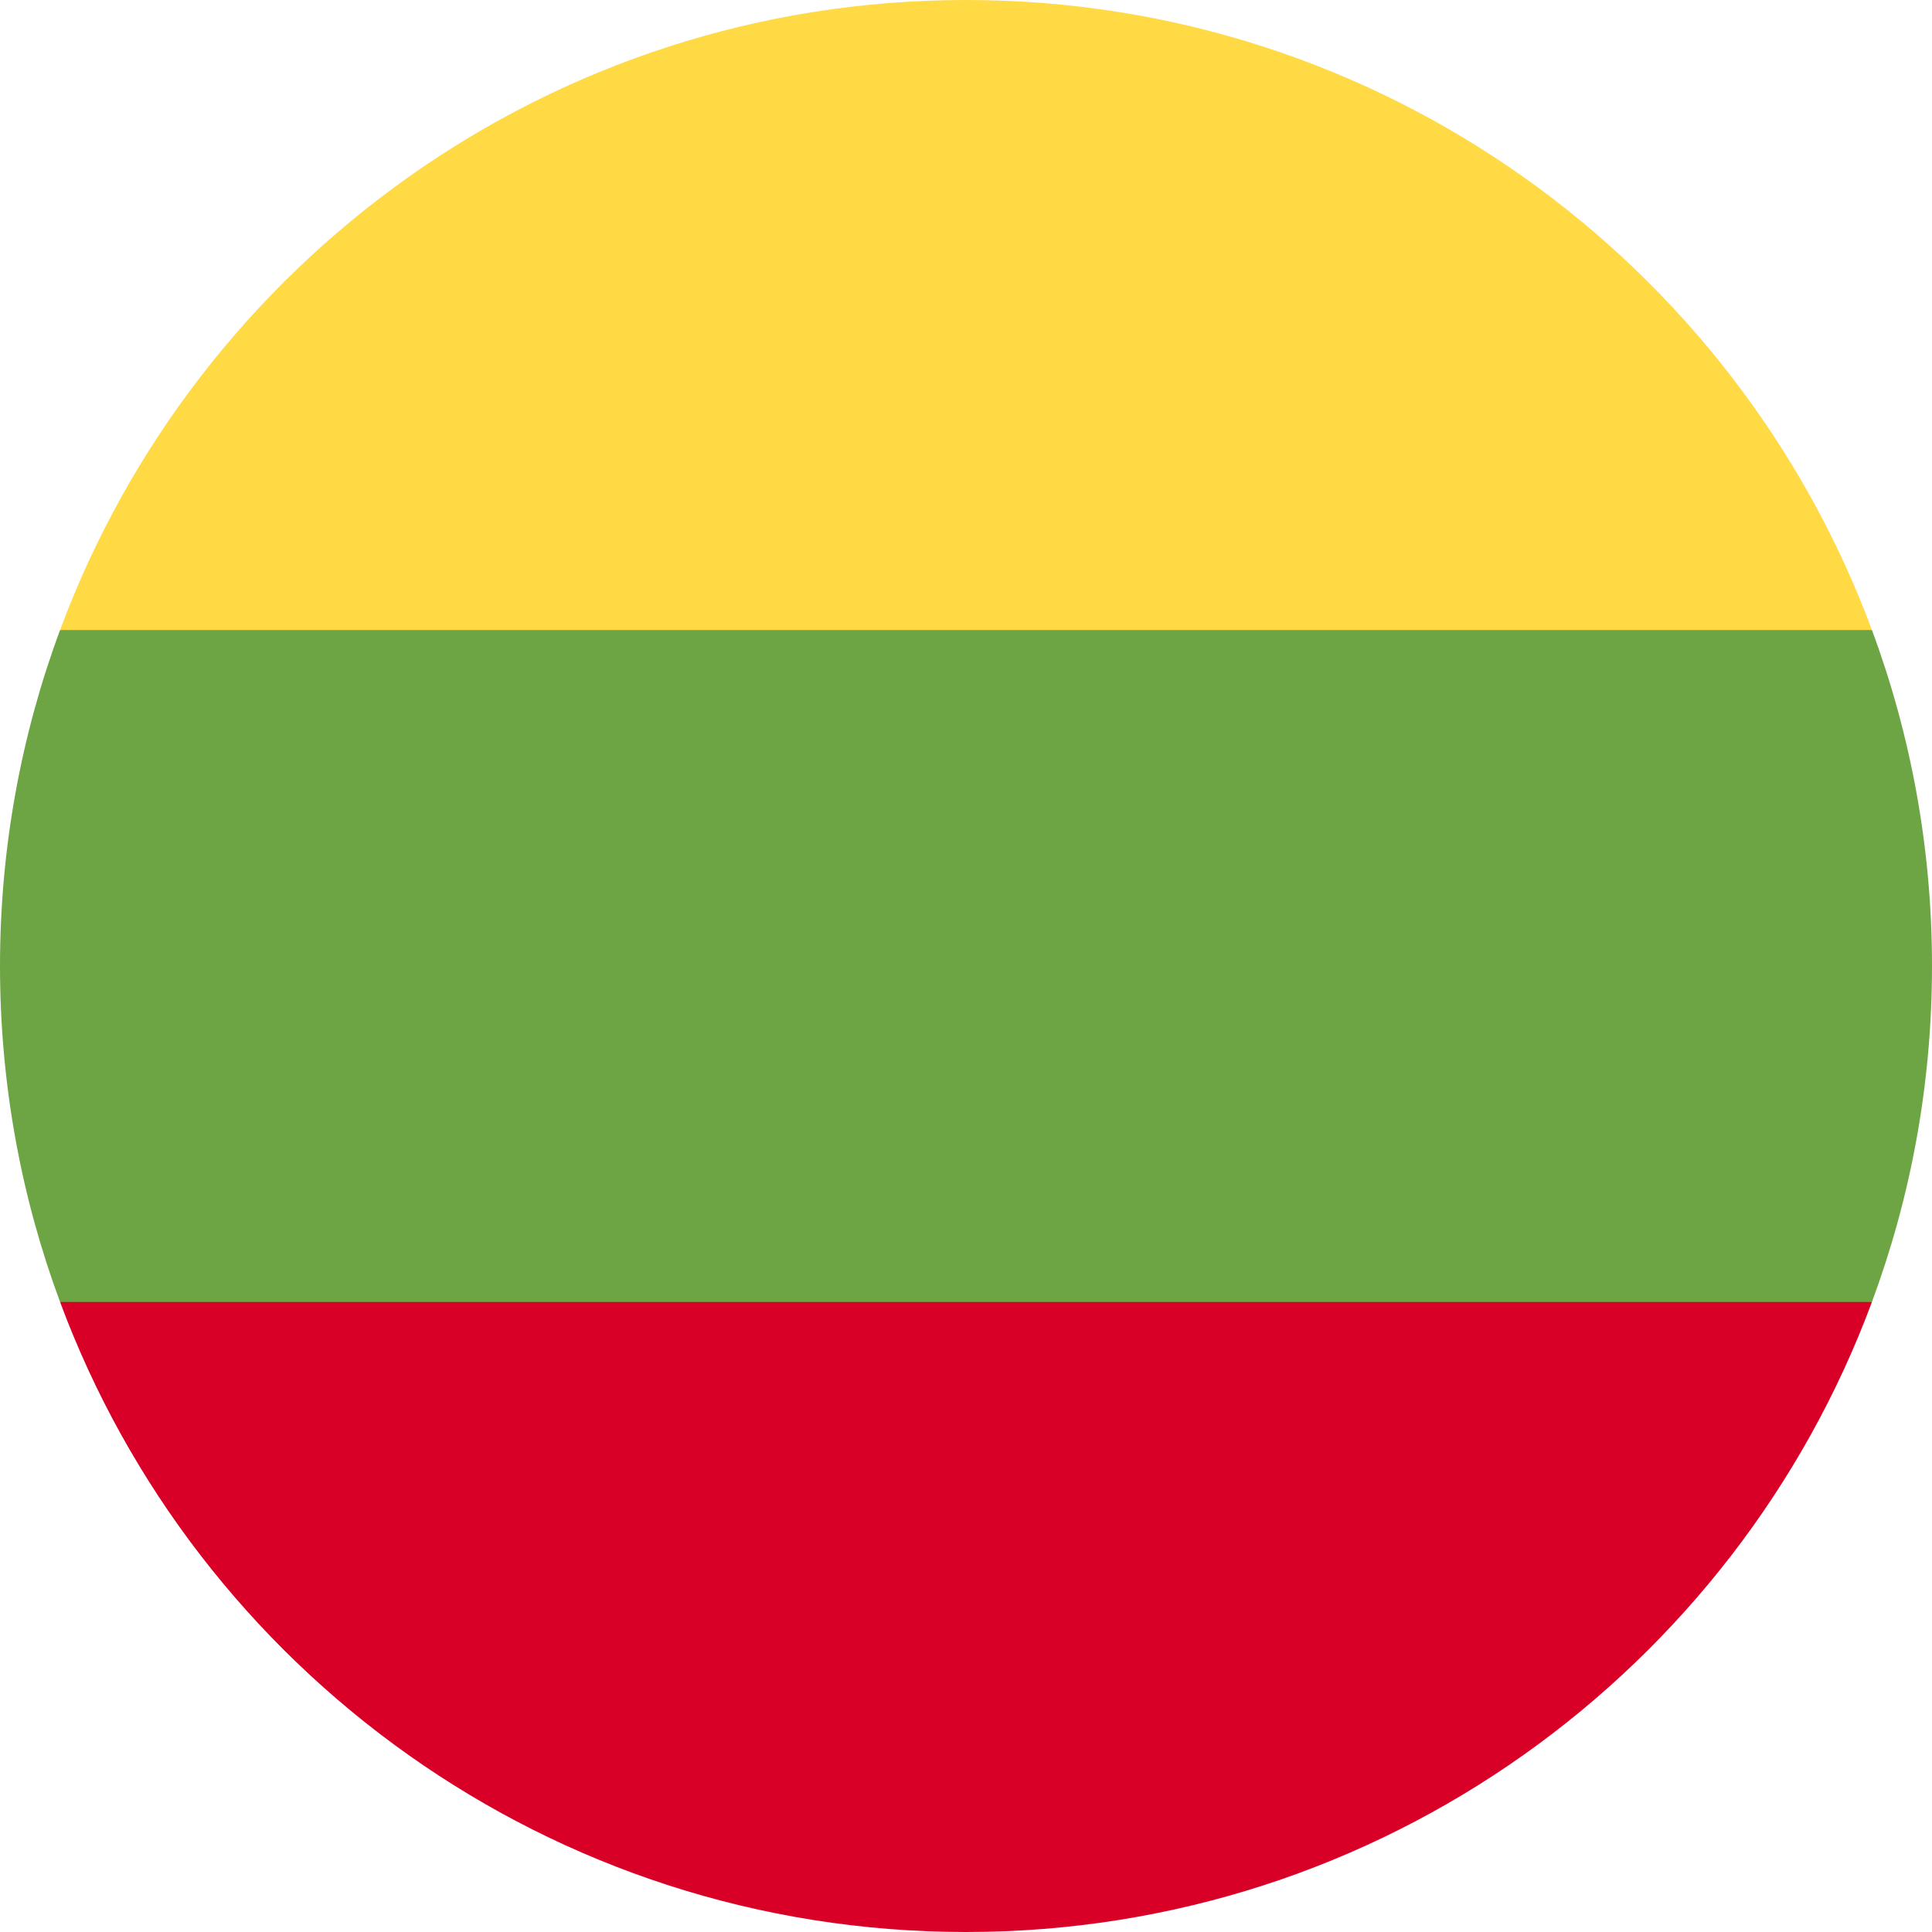
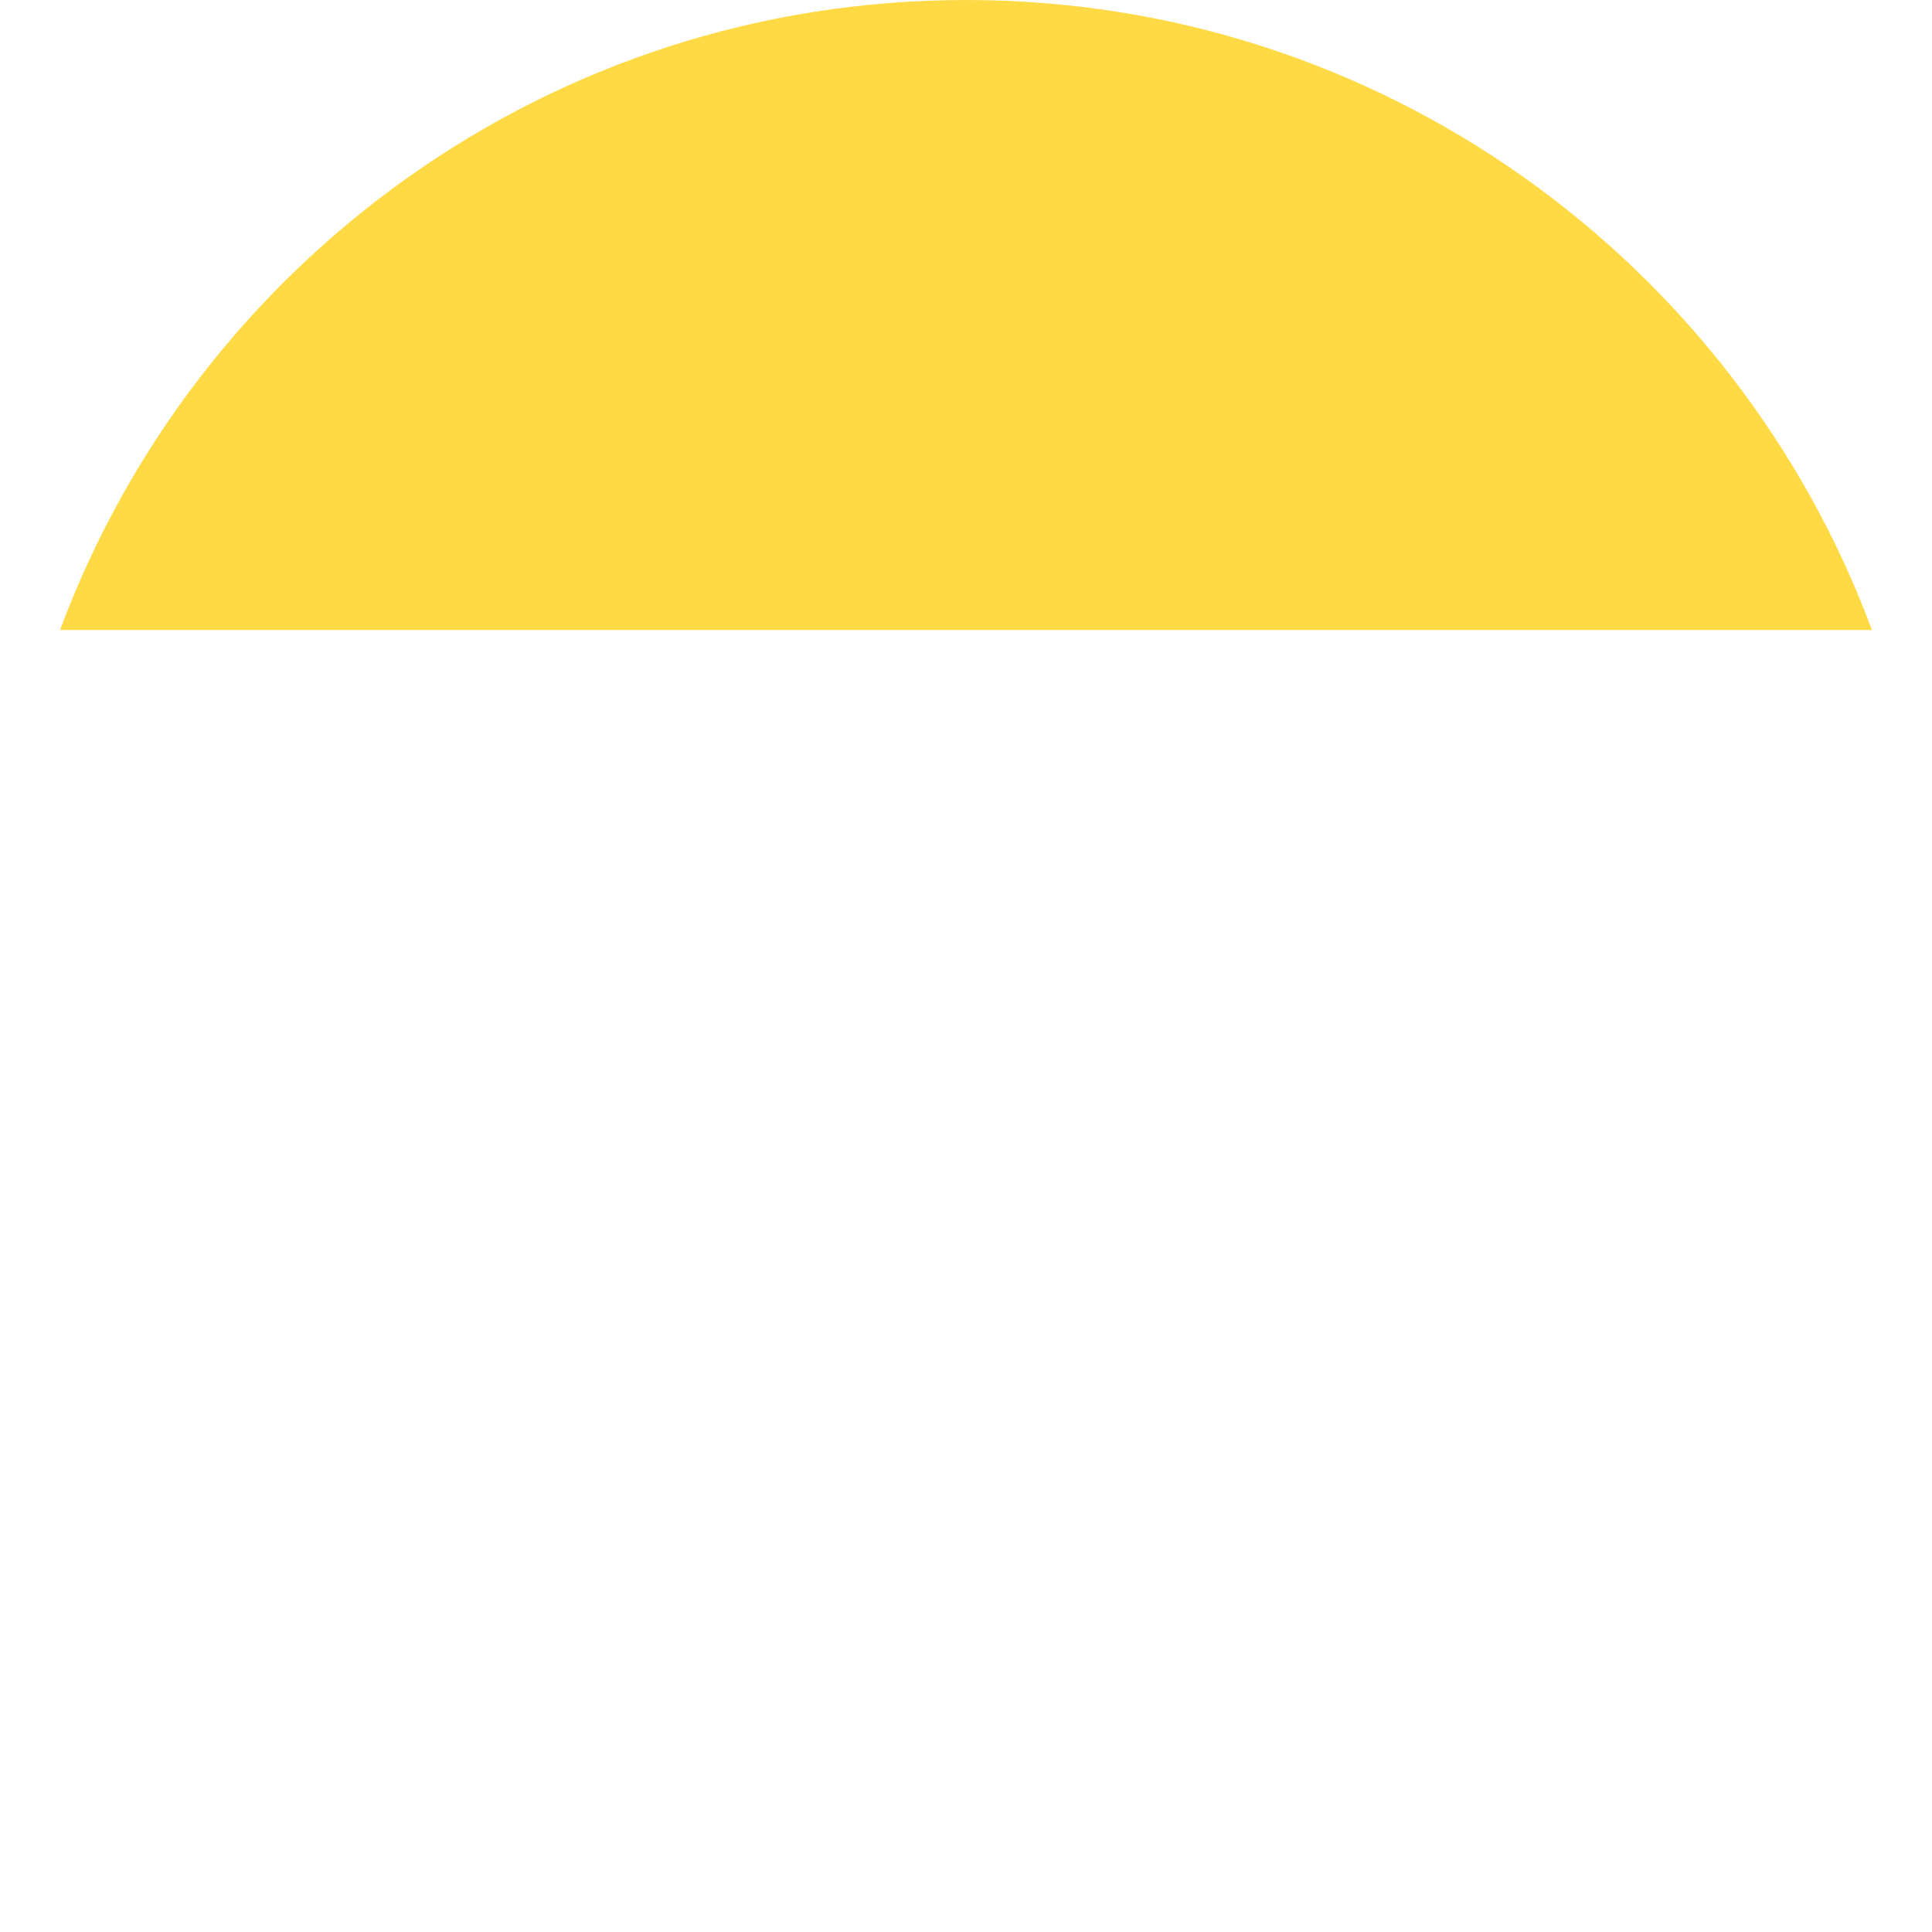
<svg xmlns="http://www.w3.org/2000/svg" height="32" viewBox="0 0 32 32" width="32">
  <g fill="none">
-     <path d="m31.005 21.565c.643-1.733.995-3.608.995-5.565s-.352-3.832-.995-5.565l-15.005-1.391-15.005 1.391c-.643 1.733-.995 3.608-.995 5.565s.352 3.832.995 5.565l15.005 1.391z" fill="#6da544" />
    <path d="m31.005 10.435c-2.261-6.093-8.125-10.435-15.005-10.435s-12.744 4.342-15.005 10.435z" fill="#ffda44" />
-     <path d="m16 32c6.879 0 12.744-4.342 15.005-10.435h-30.01c2.261 6.093 8.125 10.435 15.005 10.435z" fill="#d80027" />
  </g>
</svg>